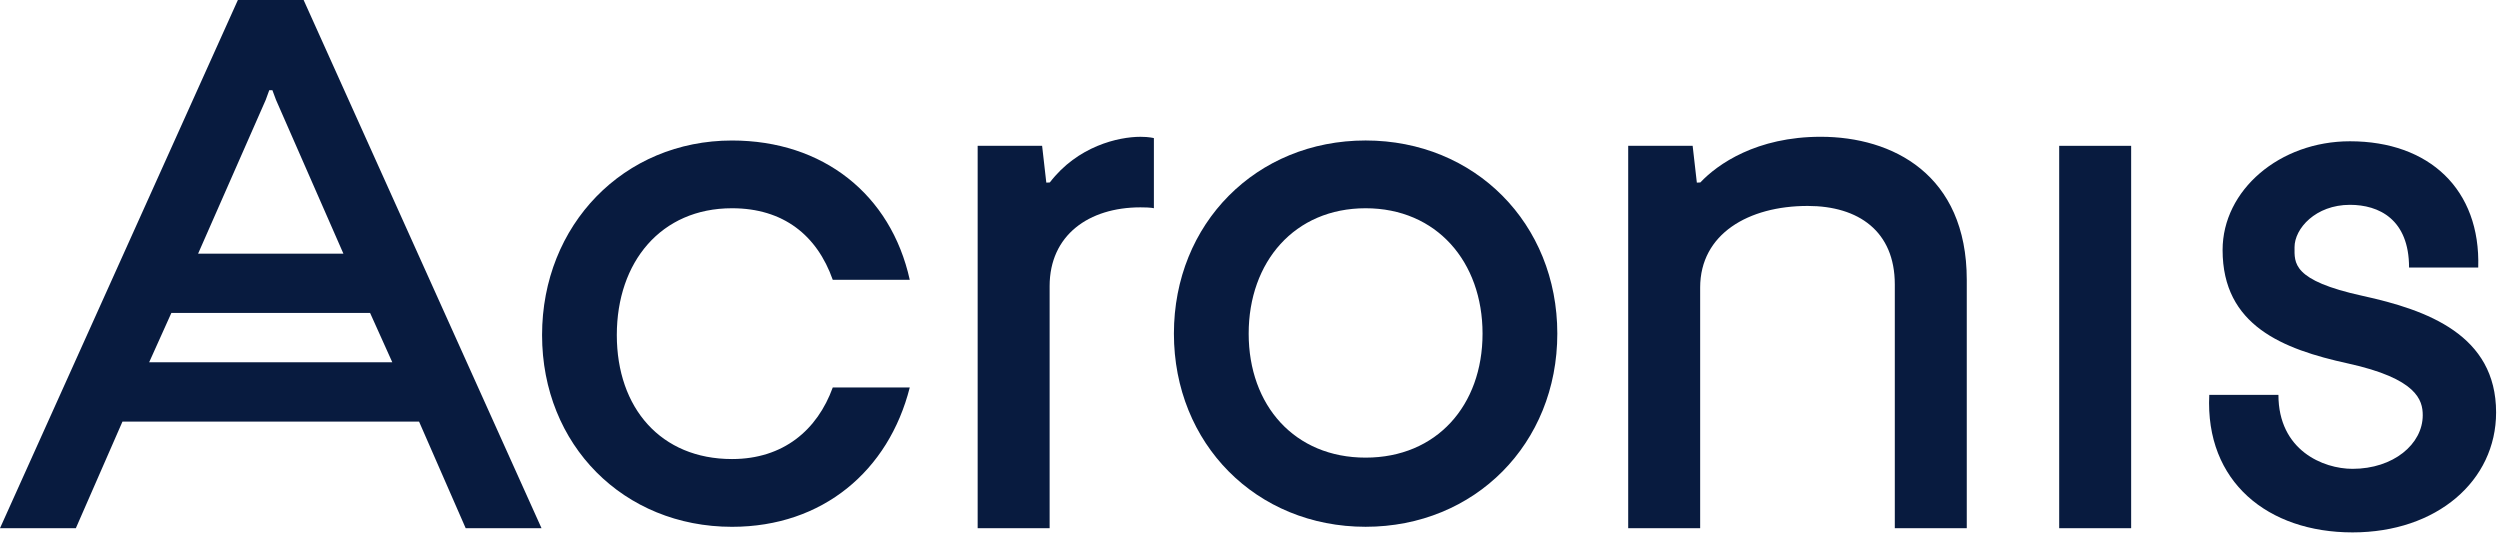
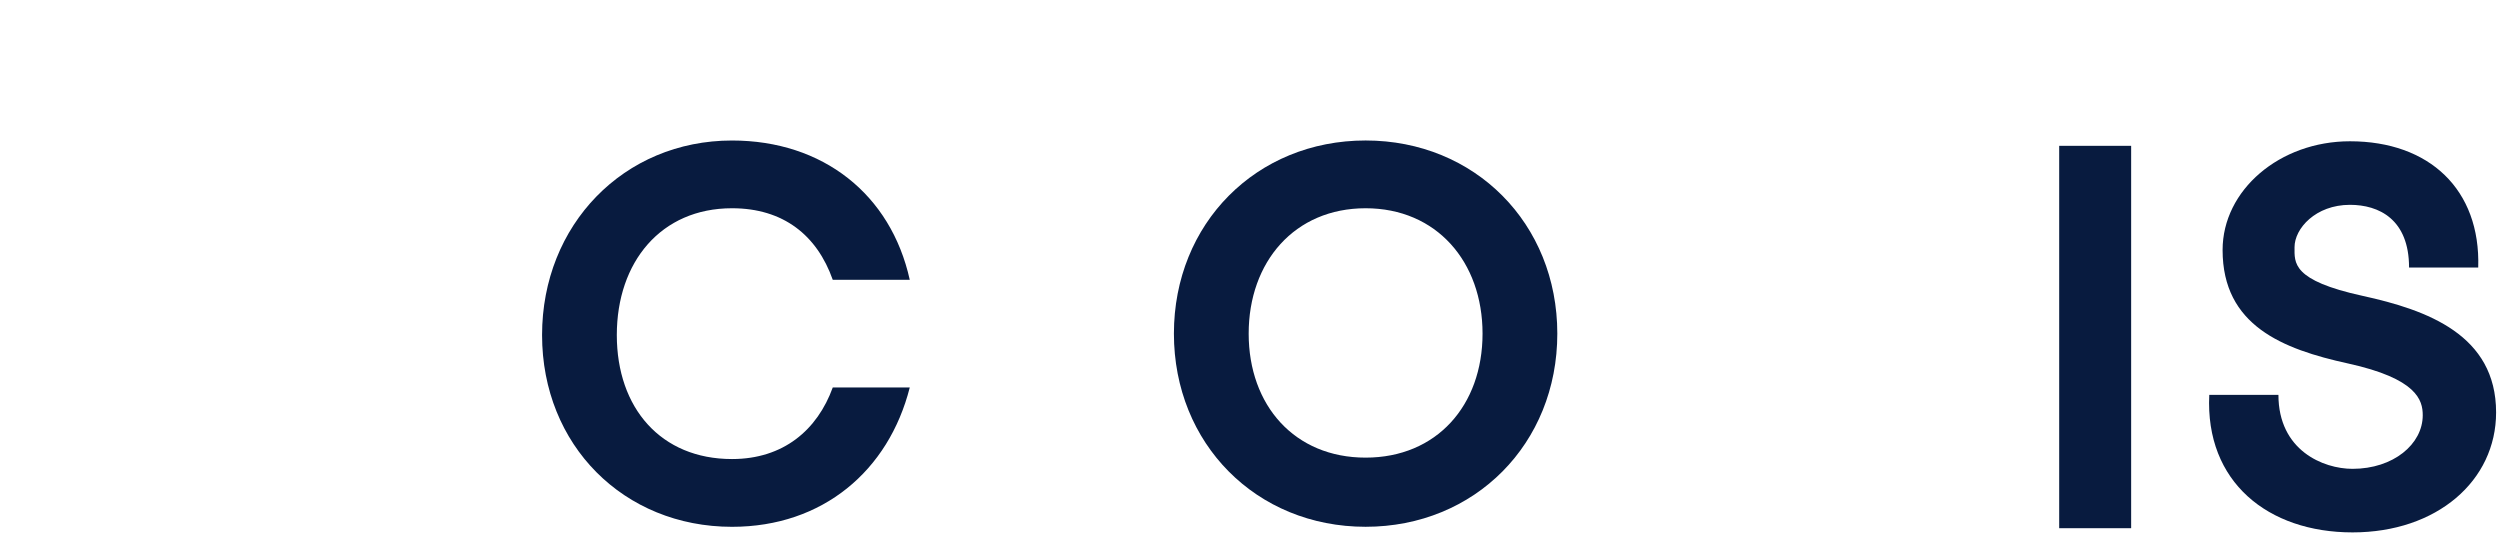
<svg xmlns="http://www.w3.org/2000/svg" width="374" height="80" viewBox="0 0 374 80" fill="none">
  <path d="M109.509 31.154C117.181 31.154 122.225 35.191 124.58 41.858H136.1C133.268 29.05 123.091 21.02 109.509 21.02C93.31 21.02 81.094 33.651 81.094 50.123C81.094 66.595 93.31 78.811 109.509 78.811C123.091 78.811 132.945 70.416 136.1 57.969H124.58C122.271 64.336 117.181 68.673 109.509 68.673C98.87 68.673 92.275 61.043 92.275 50.123C92.275 39.204 98.87 31.154 109.509 31.154Z" fill="#081B3F" />
-   <path d="M157.05 27.295L156.527 27.322L155.9 21.816H146.258V79.019H157.024V42.805C157.024 35.172 162.891 31.02 170.613 31.02C172.287 31.02 172.622 31.155 172.622 31.155V20.662C172.622 20.662 171.929 20.466 170.613 20.466C167.32 20.466 161.214 21.859 157.05 27.299V27.295Z" fill="#081B3F" />
-   <path d="M272.374 20.462C262.789 20.462 256.941 24.56 254.371 27.295L253.848 27.322L253.22 21.816H243.578V79.019H254.344V43.013C254.344 35.006 261.562 30.808 270.431 30.808C278.053 30.808 283.463 34.614 283.463 42.551V79.019H294.229V41.874C294.229 26.064 283.086 20.462 272.374 20.462Z" fill="#081B3F" />
  <path d="M318.82 21.816H308.055V79.019H318.82V21.816Z" fill="#081B3F" />
  <path d="M204.294 21.016C187.945 21.016 175.617 33.436 175.617 49.911C175.617 66.387 187.945 78.807 204.294 78.807C220.642 78.807 232.974 66.383 232.974 49.911C232.974 33.44 220.646 21.016 204.294 21.016ZM204.294 68.461C193.674 68.461 186.802 60.658 186.802 49.911C186.802 39.165 193.674 31.154 204.294 31.154C214.913 31.154 221.789 39.165 221.789 49.911C221.789 60.658 214.917 68.461 204.294 68.461Z" fill="#081B3F" />
  <path d="M353.454 44.263C342.842 41.943 343.262 39.315 343.262 36.983C343.262 34.182 346.421 30.642 351.553 30.642C355.874 30.642 360.395 32.789 360.395 40.019H370.742C371.111 28.334 363.404 21.135 351.553 21.135C341.045 21.135 332.5 28.434 332.5 37.403C332.5 48.711 341.511 52.235 351.246 54.371C361.577 56.637 362.442 59.854 362.442 62.116C362.442 66.449 358.044 70.138 351.938 70.138C347.544 70.138 340.853 67.376 340.853 59.069H330.507C329.872 72.116 339.318 79.646 351.938 79.646C364.559 79.646 373.416 71.928 373.416 61.697C373.416 50.1 363.119 46.375 353.454 44.263Z" fill="#081B3F" />
-   <path d="M35.587 0L0 79.019H11.347L18.323 63.067H62.69L69.666 79.019H81.012L45.422 0H35.587ZM40.277 13.494H40.751L41.289 14.941L51.374 37.949H29.635L39.754 14.941L40.281 13.494H40.277ZM22.313 54.198L25.637 46.814H55.364L58.688 54.198H22.309H22.313Z" fill="#081B3F" />
</svg>